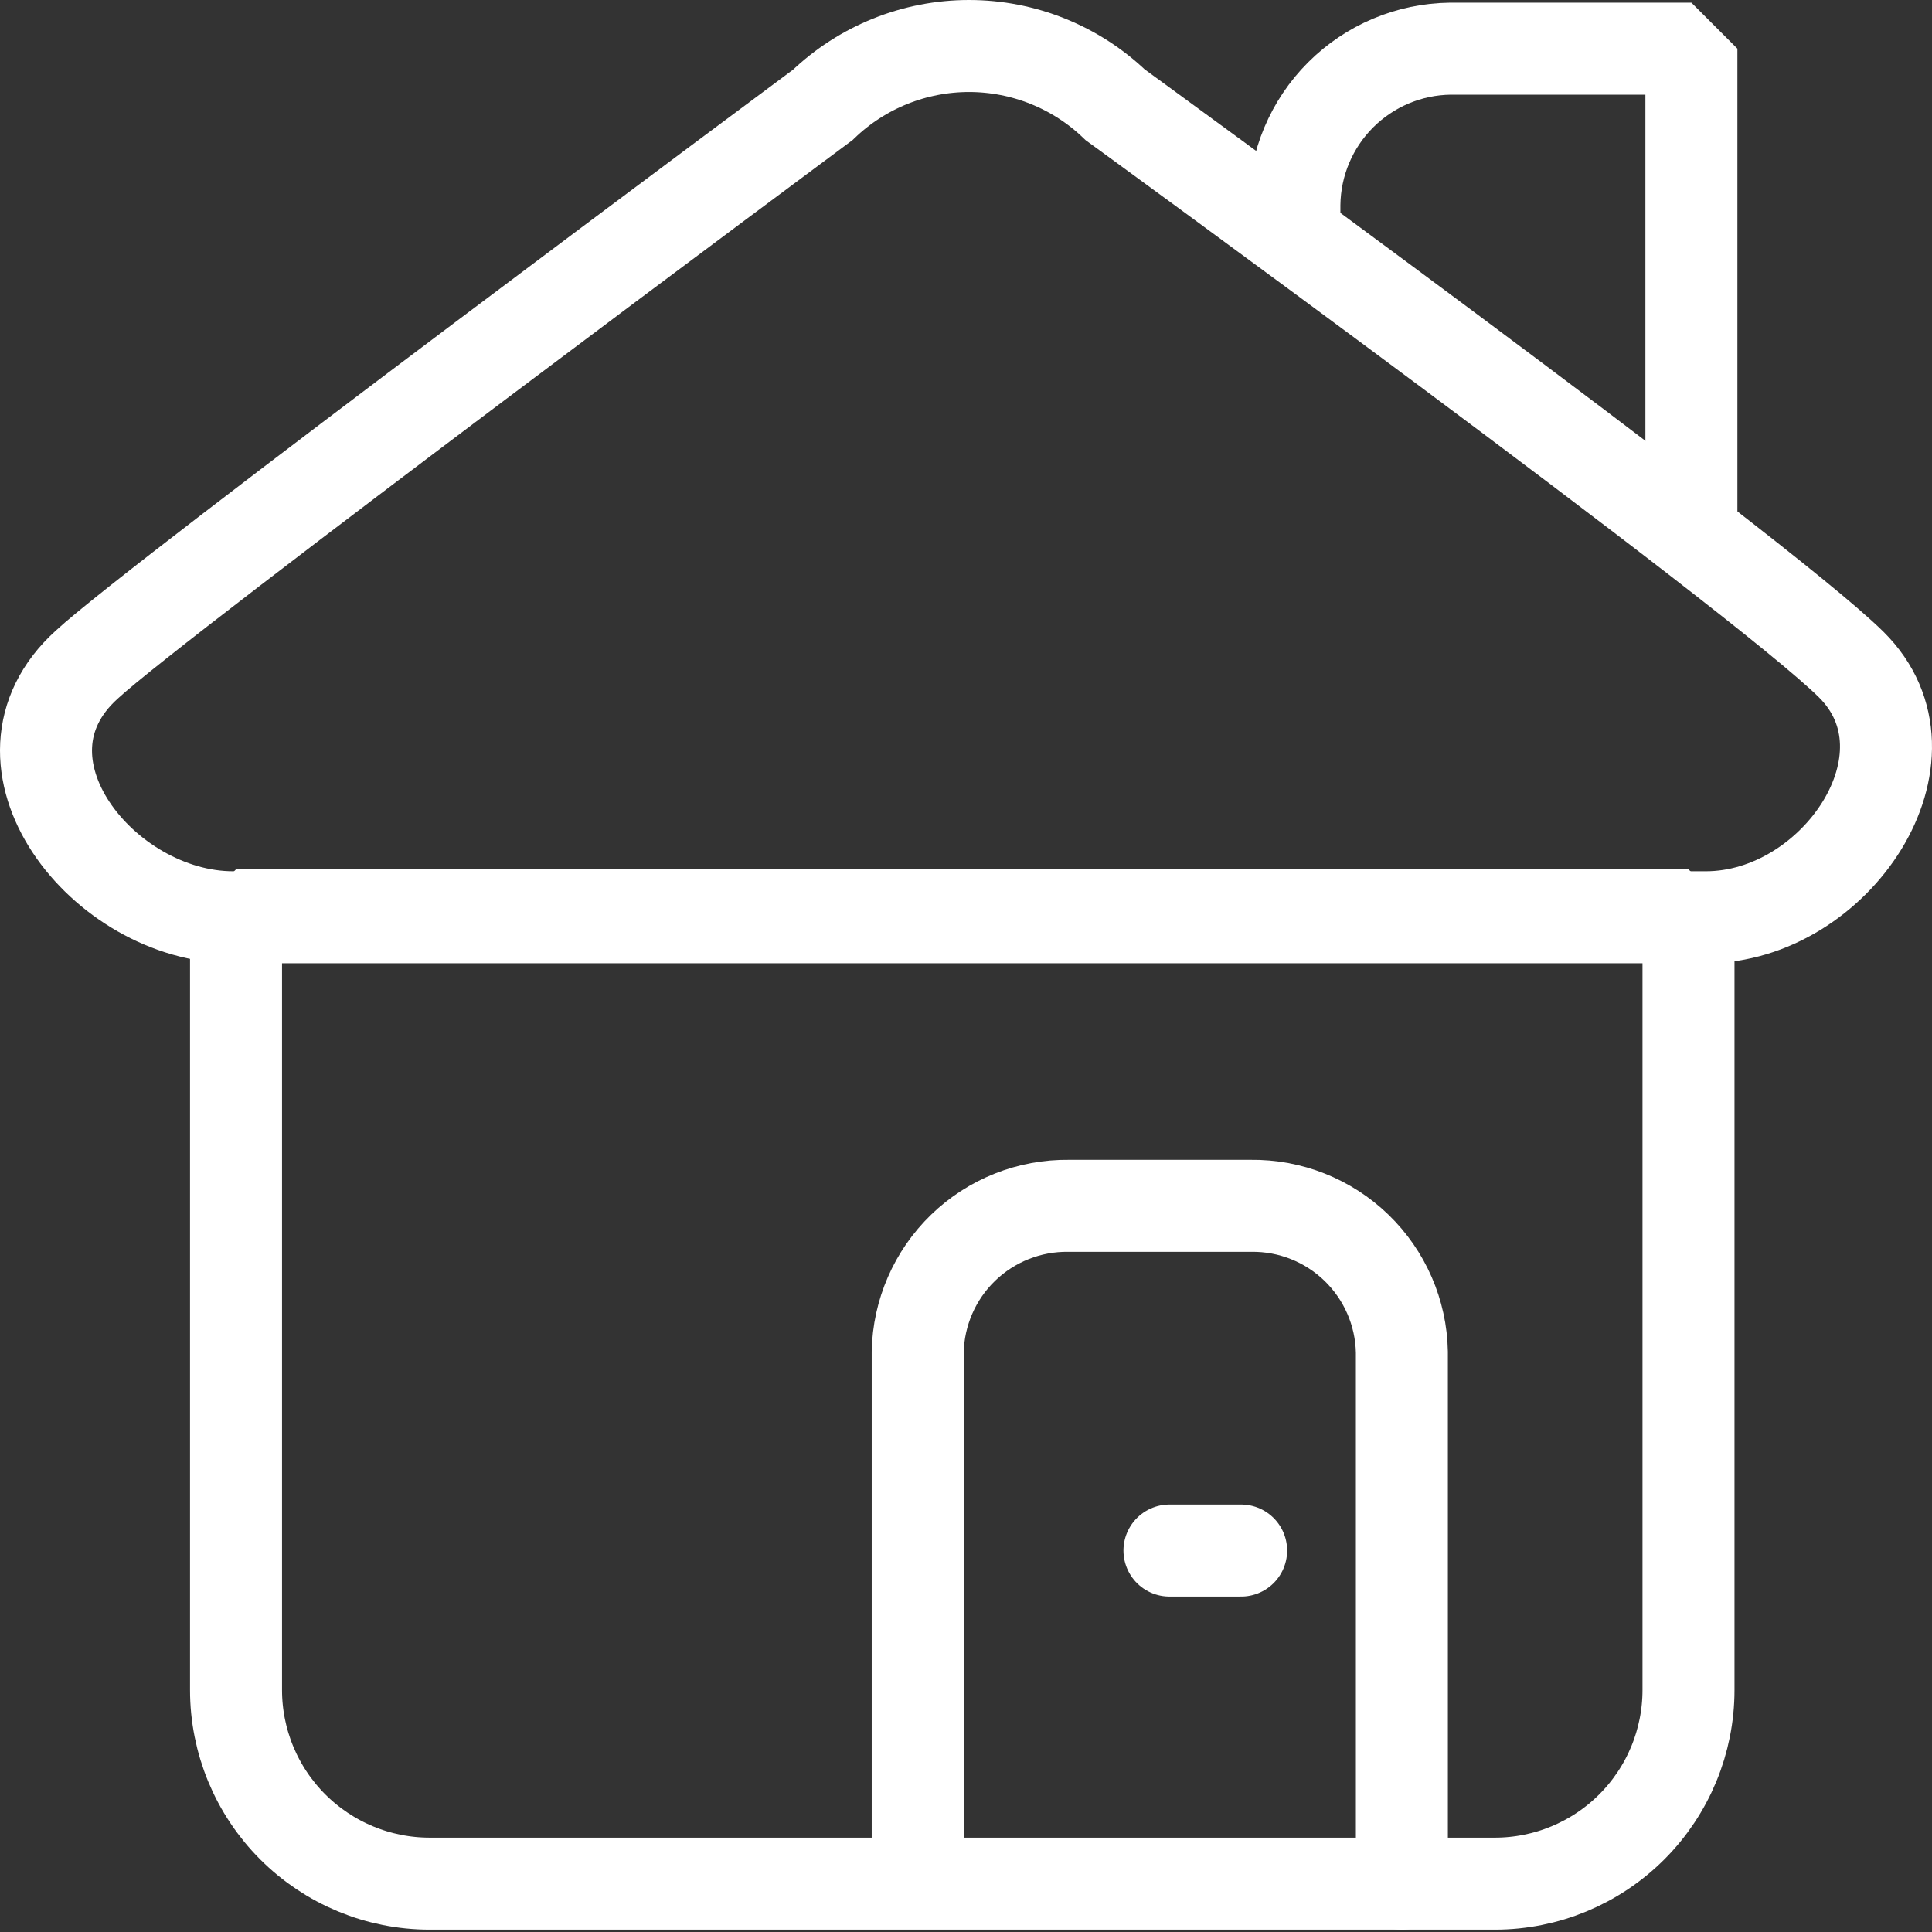
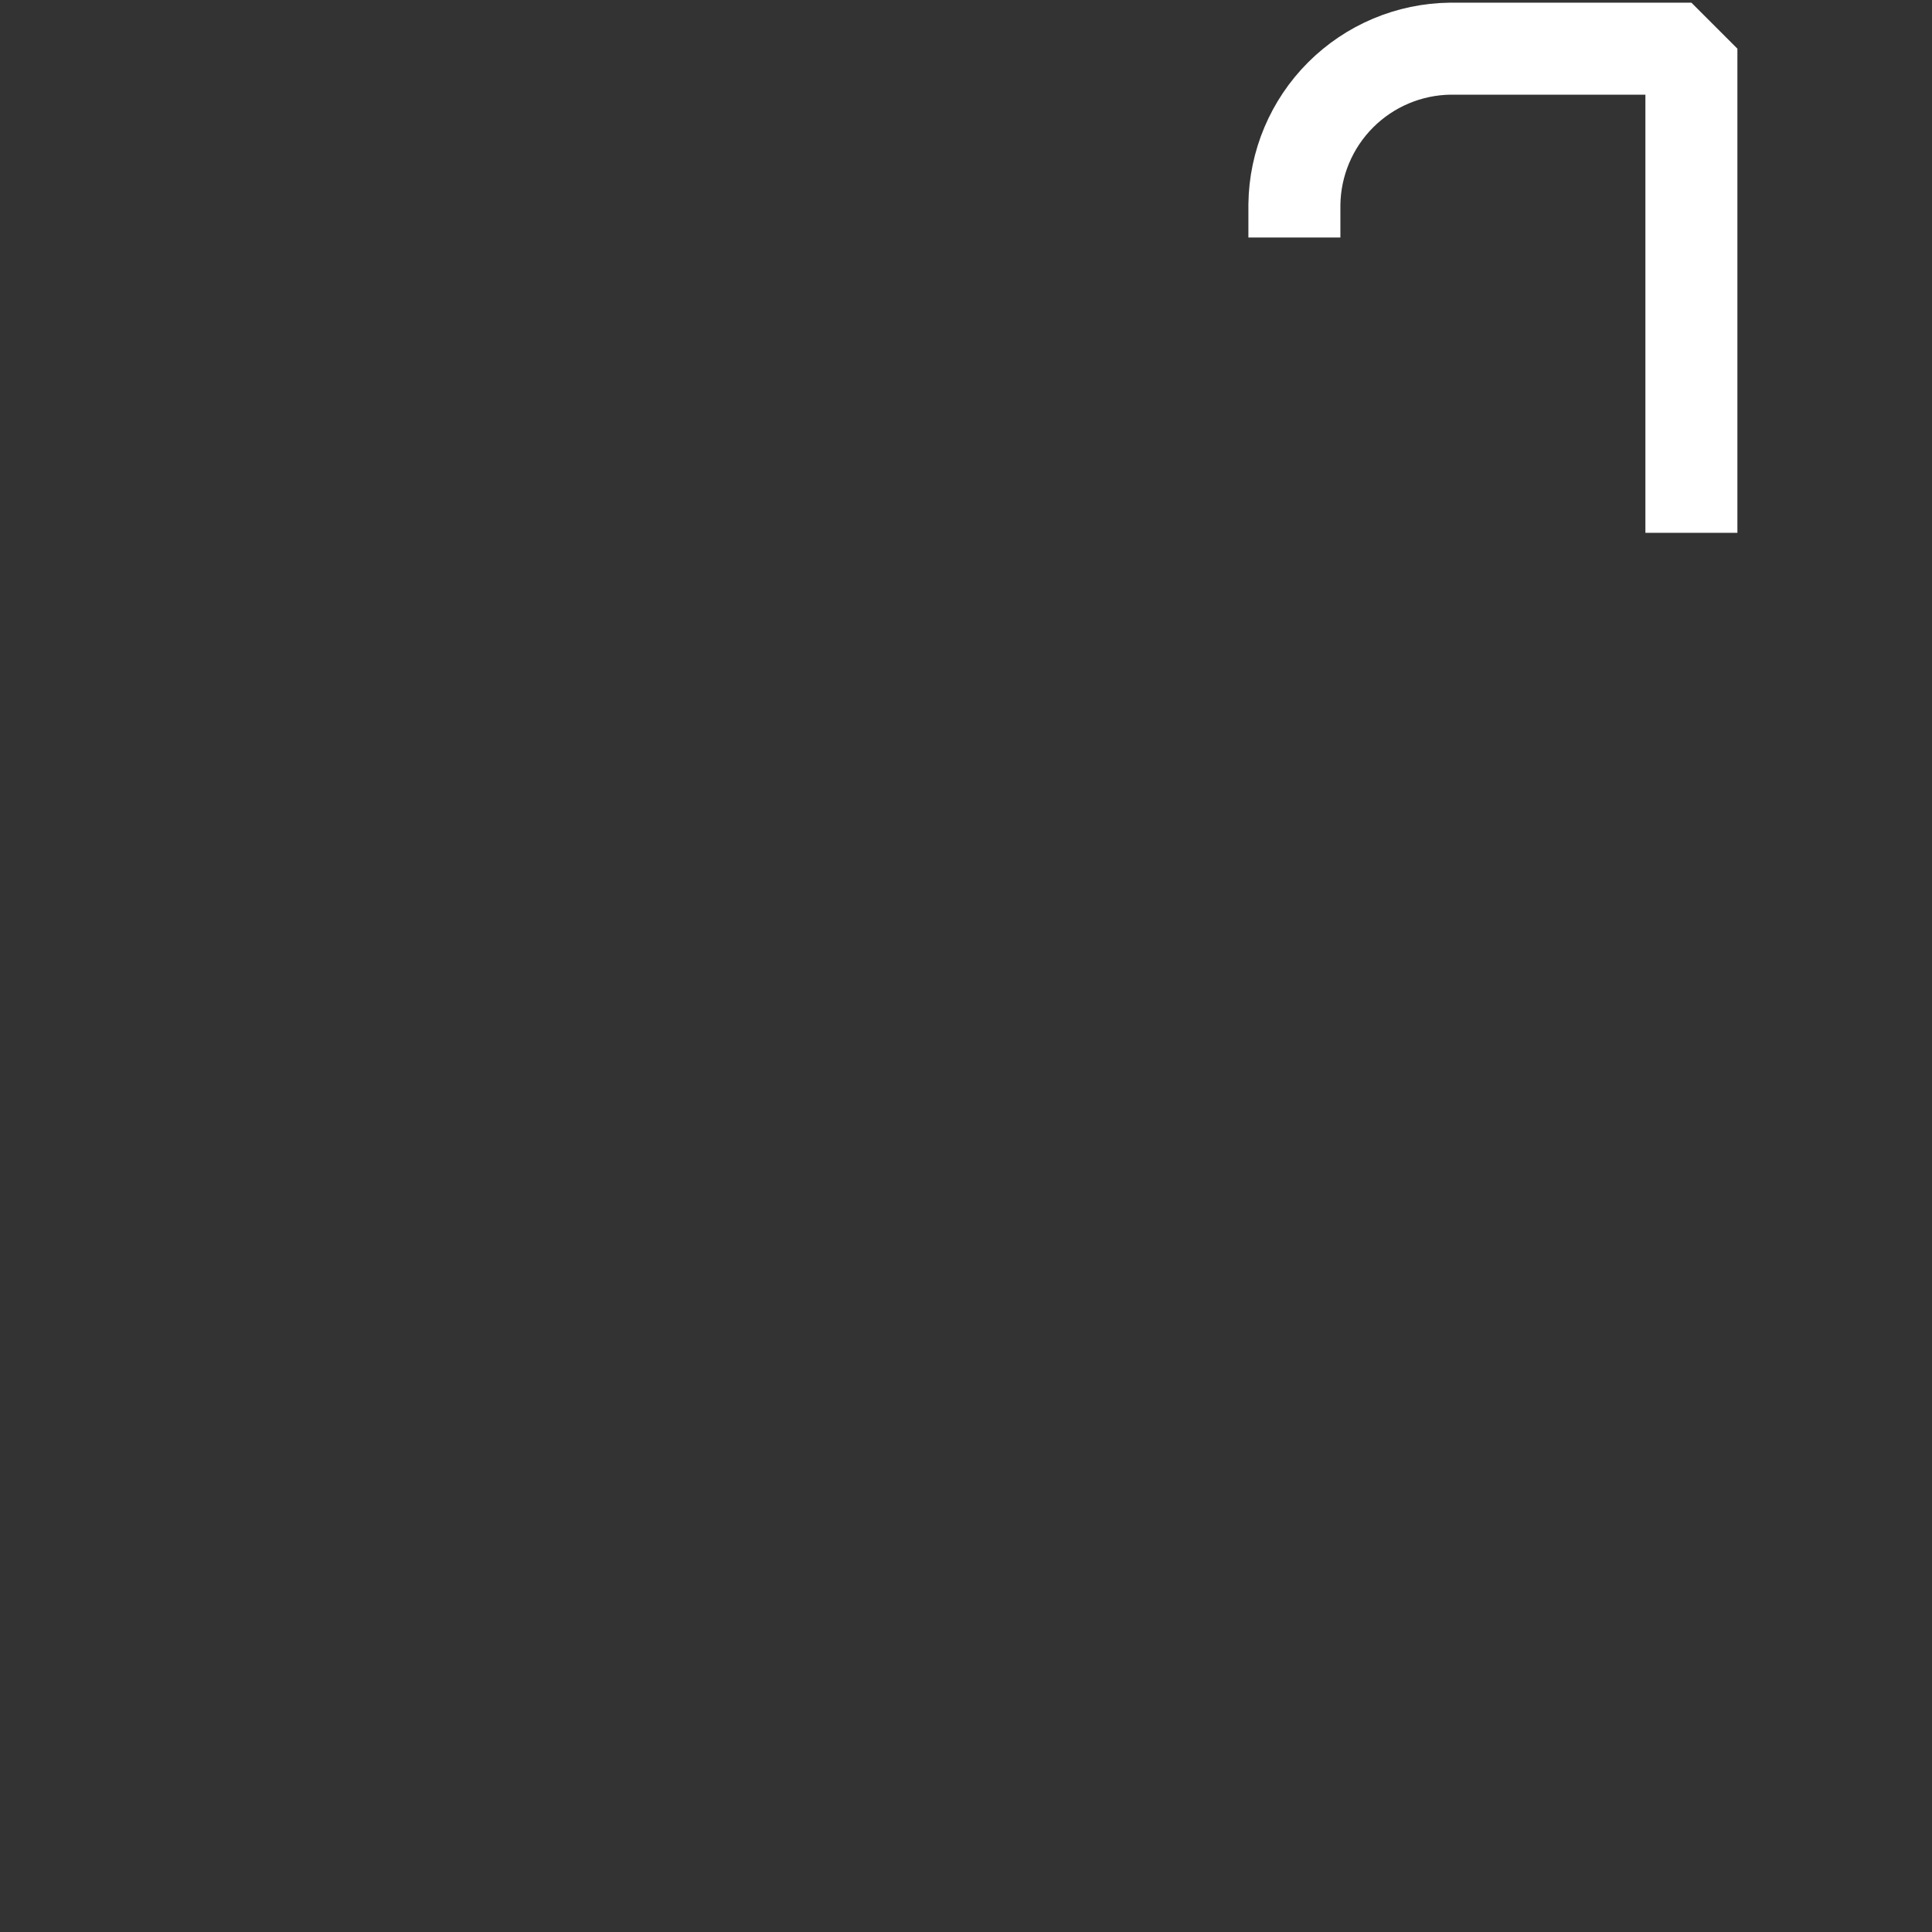
<svg xmlns="http://www.w3.org/2000/svg" width="84" height="84" viewBox="0 0 84 84" fill="none">
  <rect x="0" y="0" width="84" height="84" fill="#333333" stroke="none" />
-   <path d="M60.951 81.898V58.784C60.918 57.072 60.208 55.442 58.978 54.251C57.747 53.06 56.096 52.404 54.383 52.427H46.468C44.756 52.404 43.104 53.06 41.873 54.251C40.643 55.442 39.934 57.072 39.9 58.784V81.813" stroke="#ffffff" stroke-width="4" stroke-miterlimit="1.25" stroke-linecap="round" />
-   <path d="M50.846 67.415H53.962" stroke="#ffffff" stroke-width="4" stroke-miterlimit="1.25" stroke-linecap="round" />
-   <path d="M35.775 4.558C35.775 4.558 6.809 26.072 3.778 28.892C-0.895 33.103 4.494 39.881 10.135 39.881H74.171C79.812 39.881 84.527 32.892 80.486 28.892C76.444 24.893 48.489 4.558 48.489 4.558C46.78 2.917 44.502 2 42.132 2C39.762 2 37.484 2.917 35.775 4.558V4.558Z" stroke="#ffffff" stroke-width="4" stroke-miterlimit="1.25" />
  <path d="M73.539 23.167V2.116H63.056C61.265 2.138 59.554 2.859 58.287 4.126C57.021 5.392 56.3 7.104 56.278 8.895V10.326" stroke="#ffffff" stroke-width="4" stroke-miterlimit="1.25" />
-   <path d="M10.262 39.797H73.413V73.477C73.413 75.711 72.526 77.852 70.947 79.431C69.368 81.01 67.226 81.898 64.993 81.898H18.682C16.449 81.898 14.307 81.01 12.728 79.431C11.149 77.852 10.262 75.711 10.262 73.477V39.797Z" stroke="#ffffff" stroke-width="4" stroke-miterlimit="1.25" />
</svg>